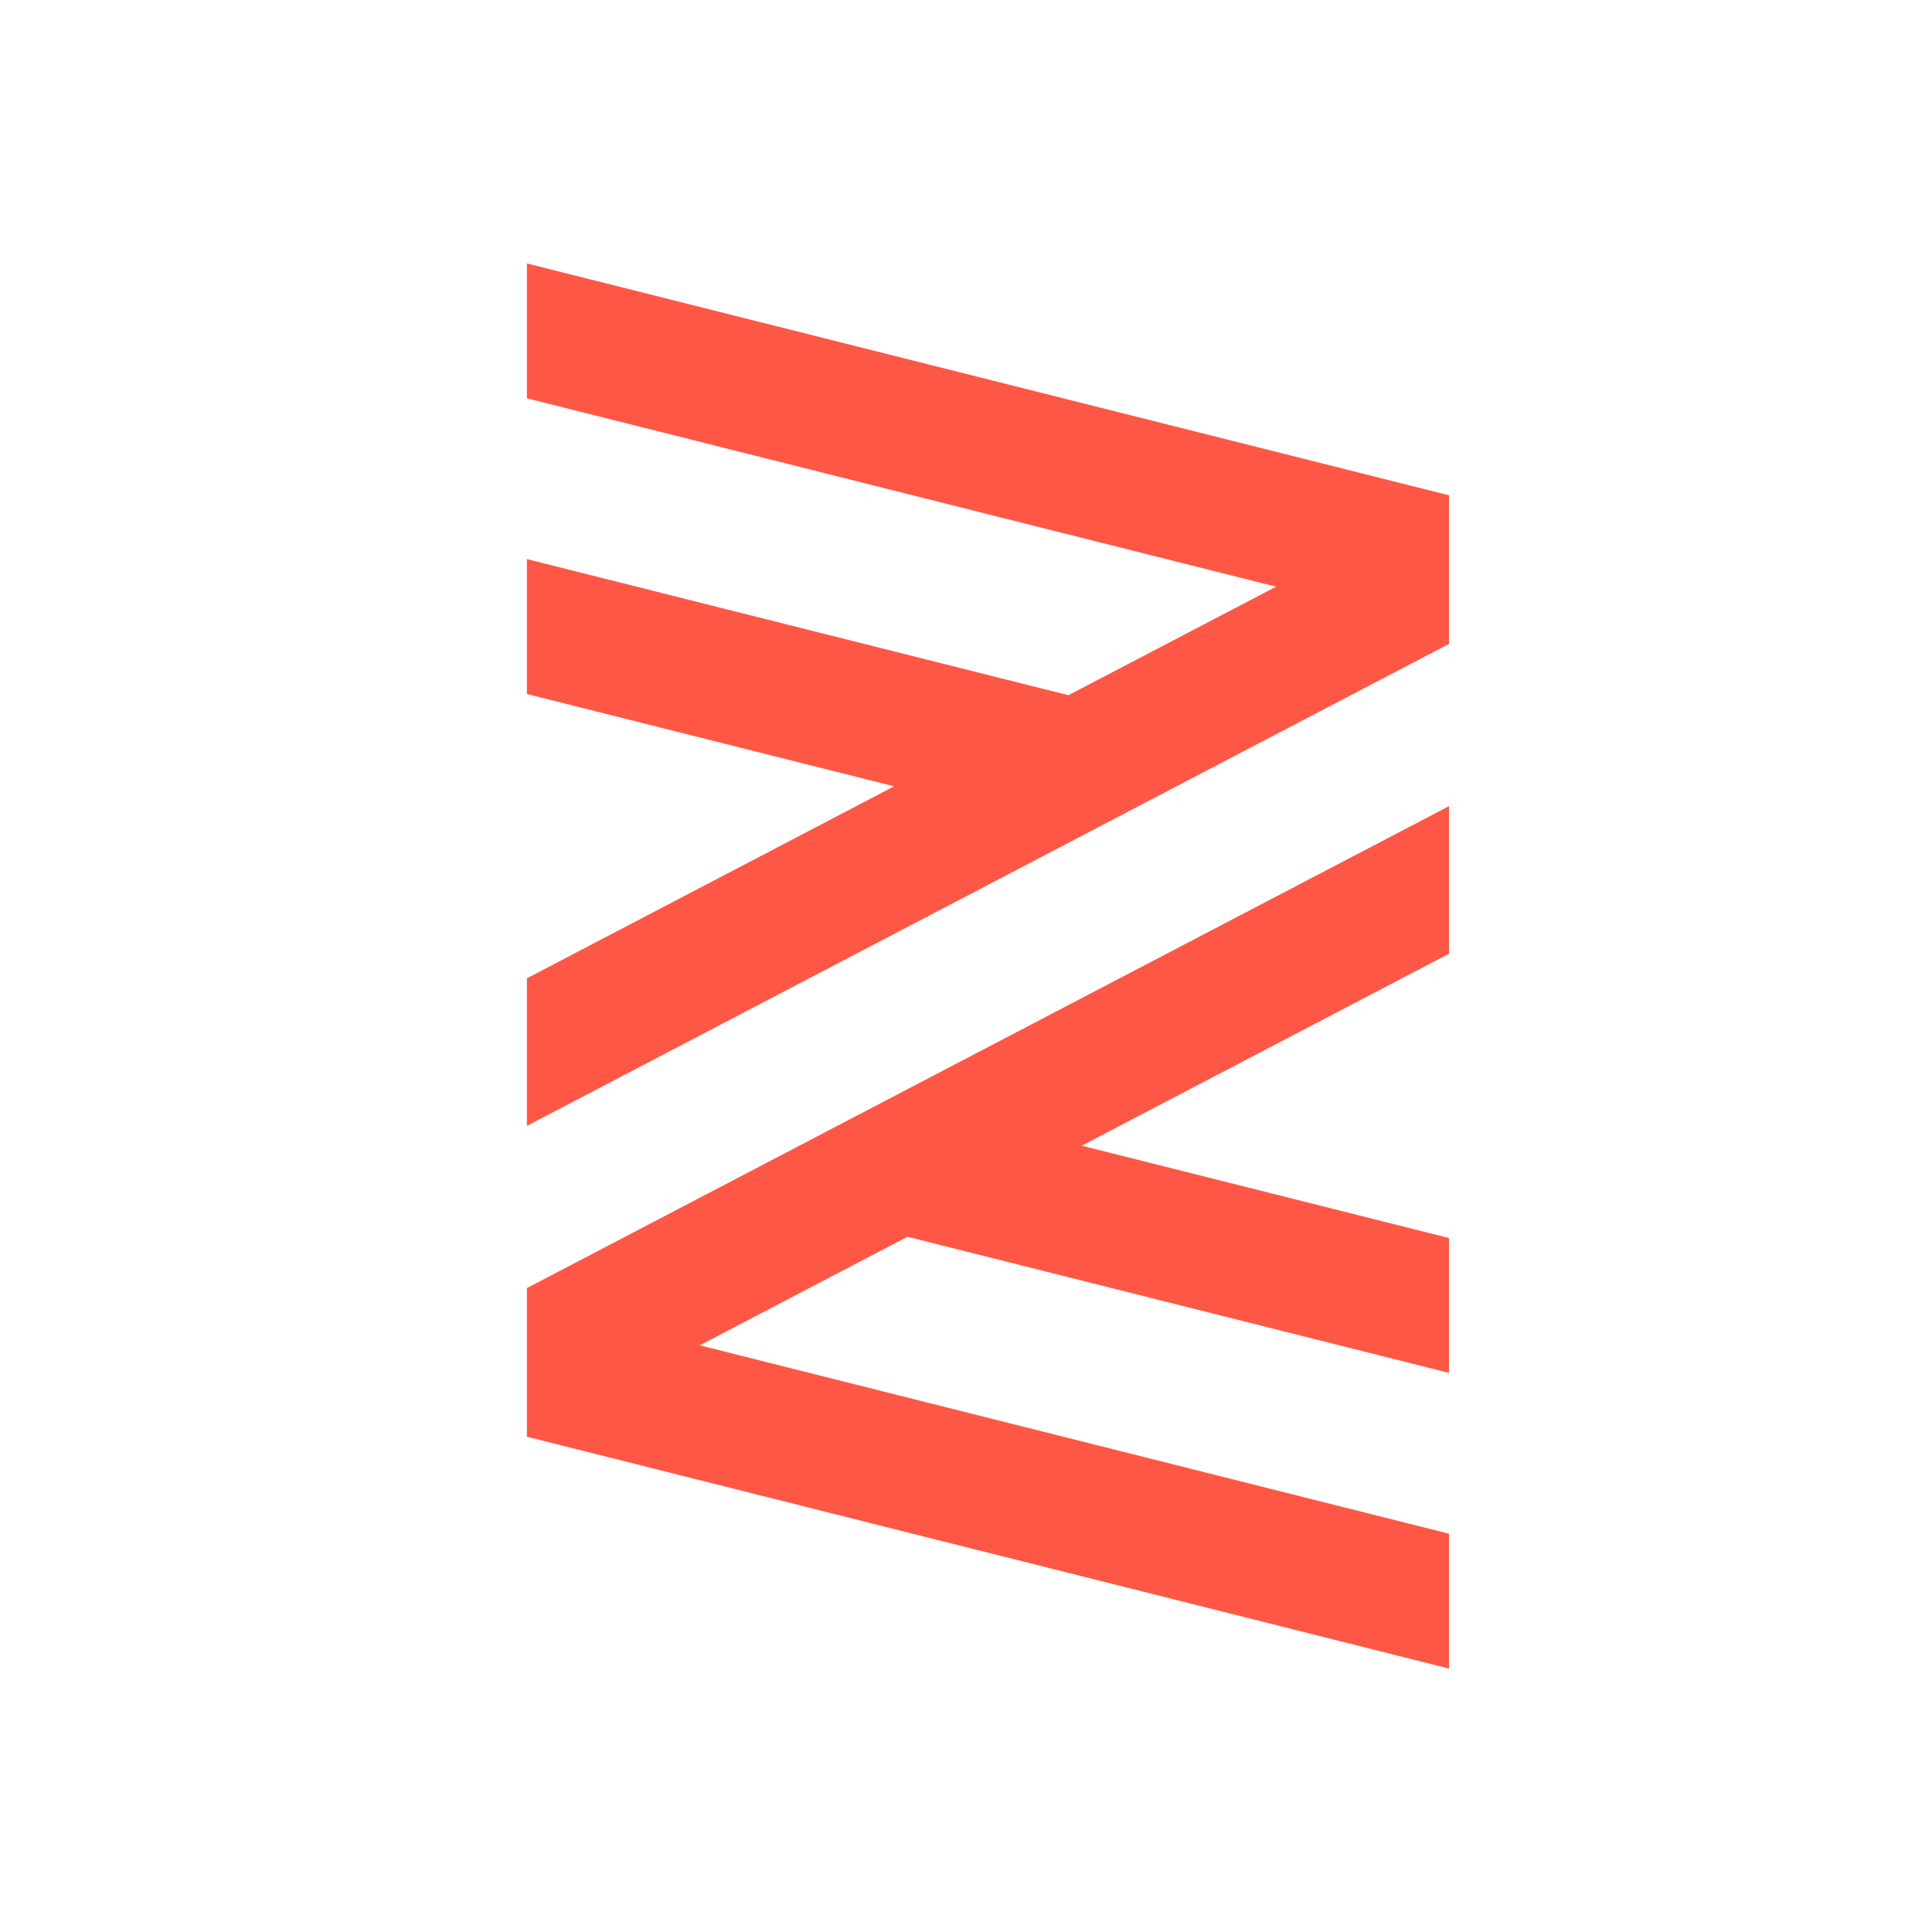
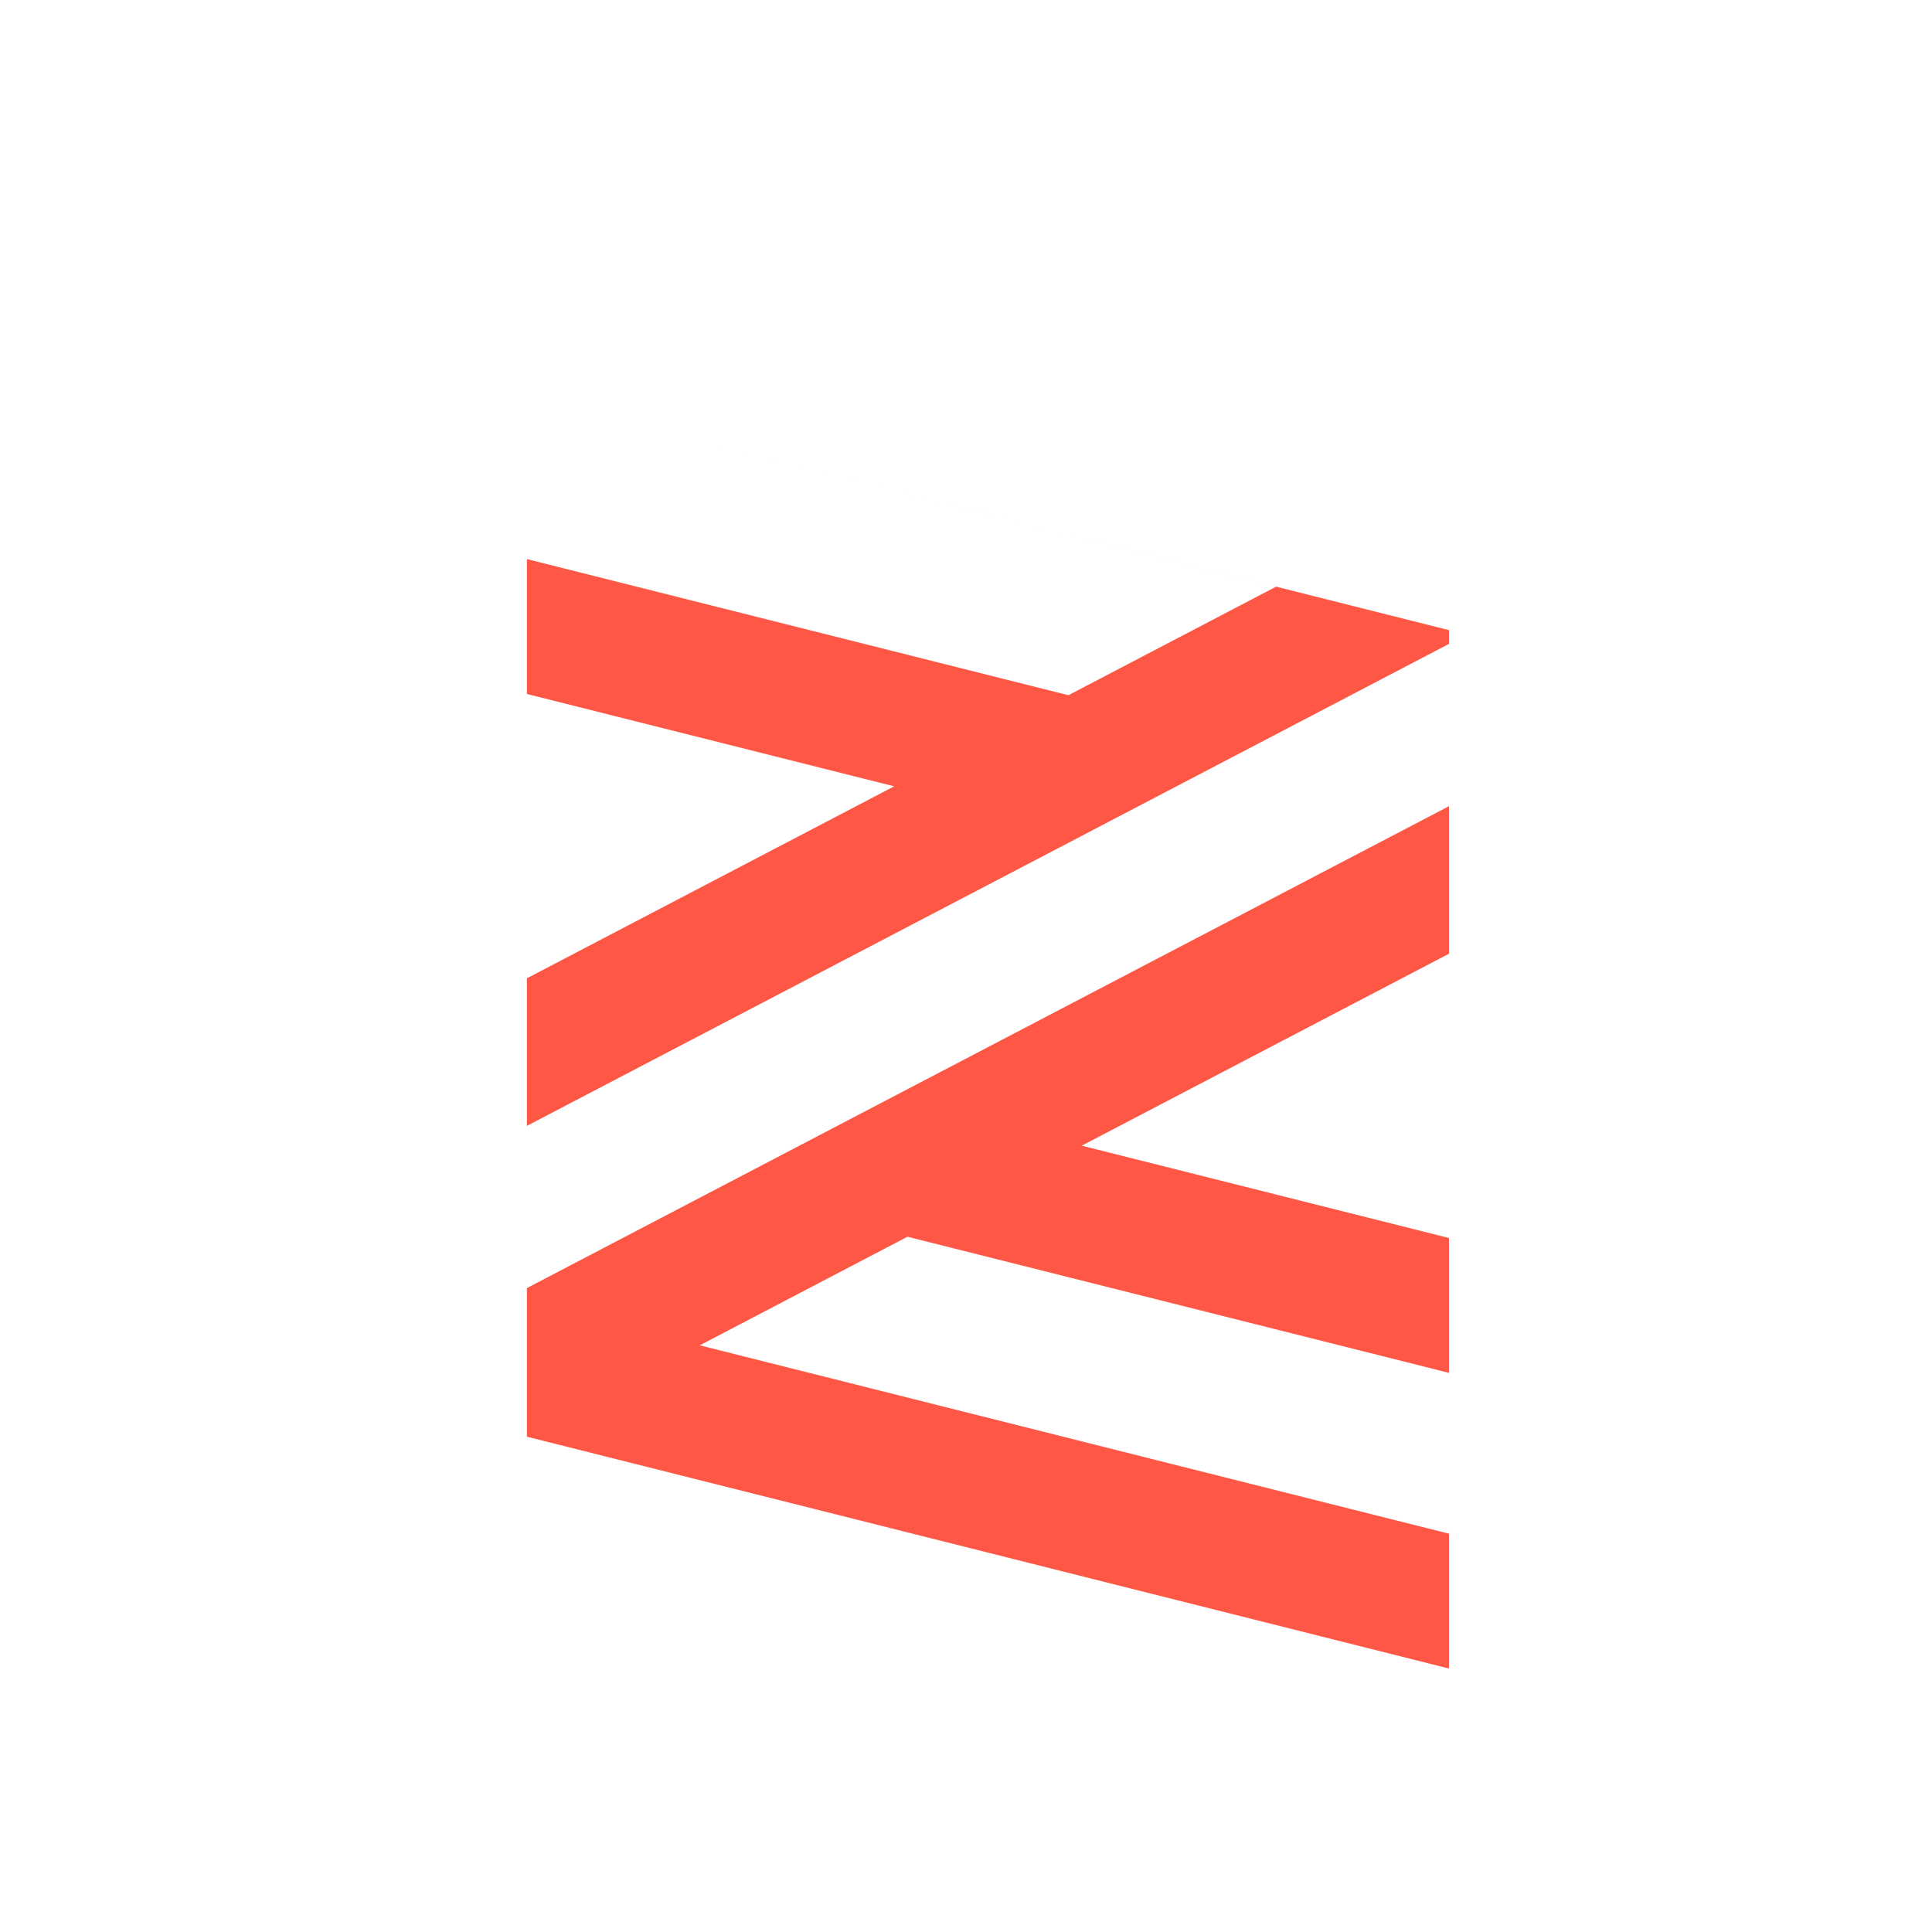
<svg xmlns="http://www.w3.org/2000/svg" width="44" height="44">
-   <path fill="#FF5745" fill-rule="evenodd" d="M12 32.72L33 38v-3.071l-17.063-4.29 4.73-2.473L33 31.266v-3.071l-8.364-2.103L33 21.72v-3.36L12 29.335v3.385zm21-21.44v3.384L12 25.641V22.28l8.364-4.372L12 15.805v-3.072l12.332 3.1 4.73-2.472L12 9.071V6l21 5.28z" />
+   <path fill="#FF5745" fill-rule="evenodd" d="M12 32.72L33 38v-3.071l-17.063-4.29 4.73-2.473L33 31.266v-3.071l-8.364-2.103L33 21.72v-3.36L12 29.335v3.385zm21-21.44v3.384L12 25.641V22.28l8.364-4.372L12 15.805v-3.072l12.332 3.1 4.73-2.472L12 9.071l21 5.28z" />
</svg>